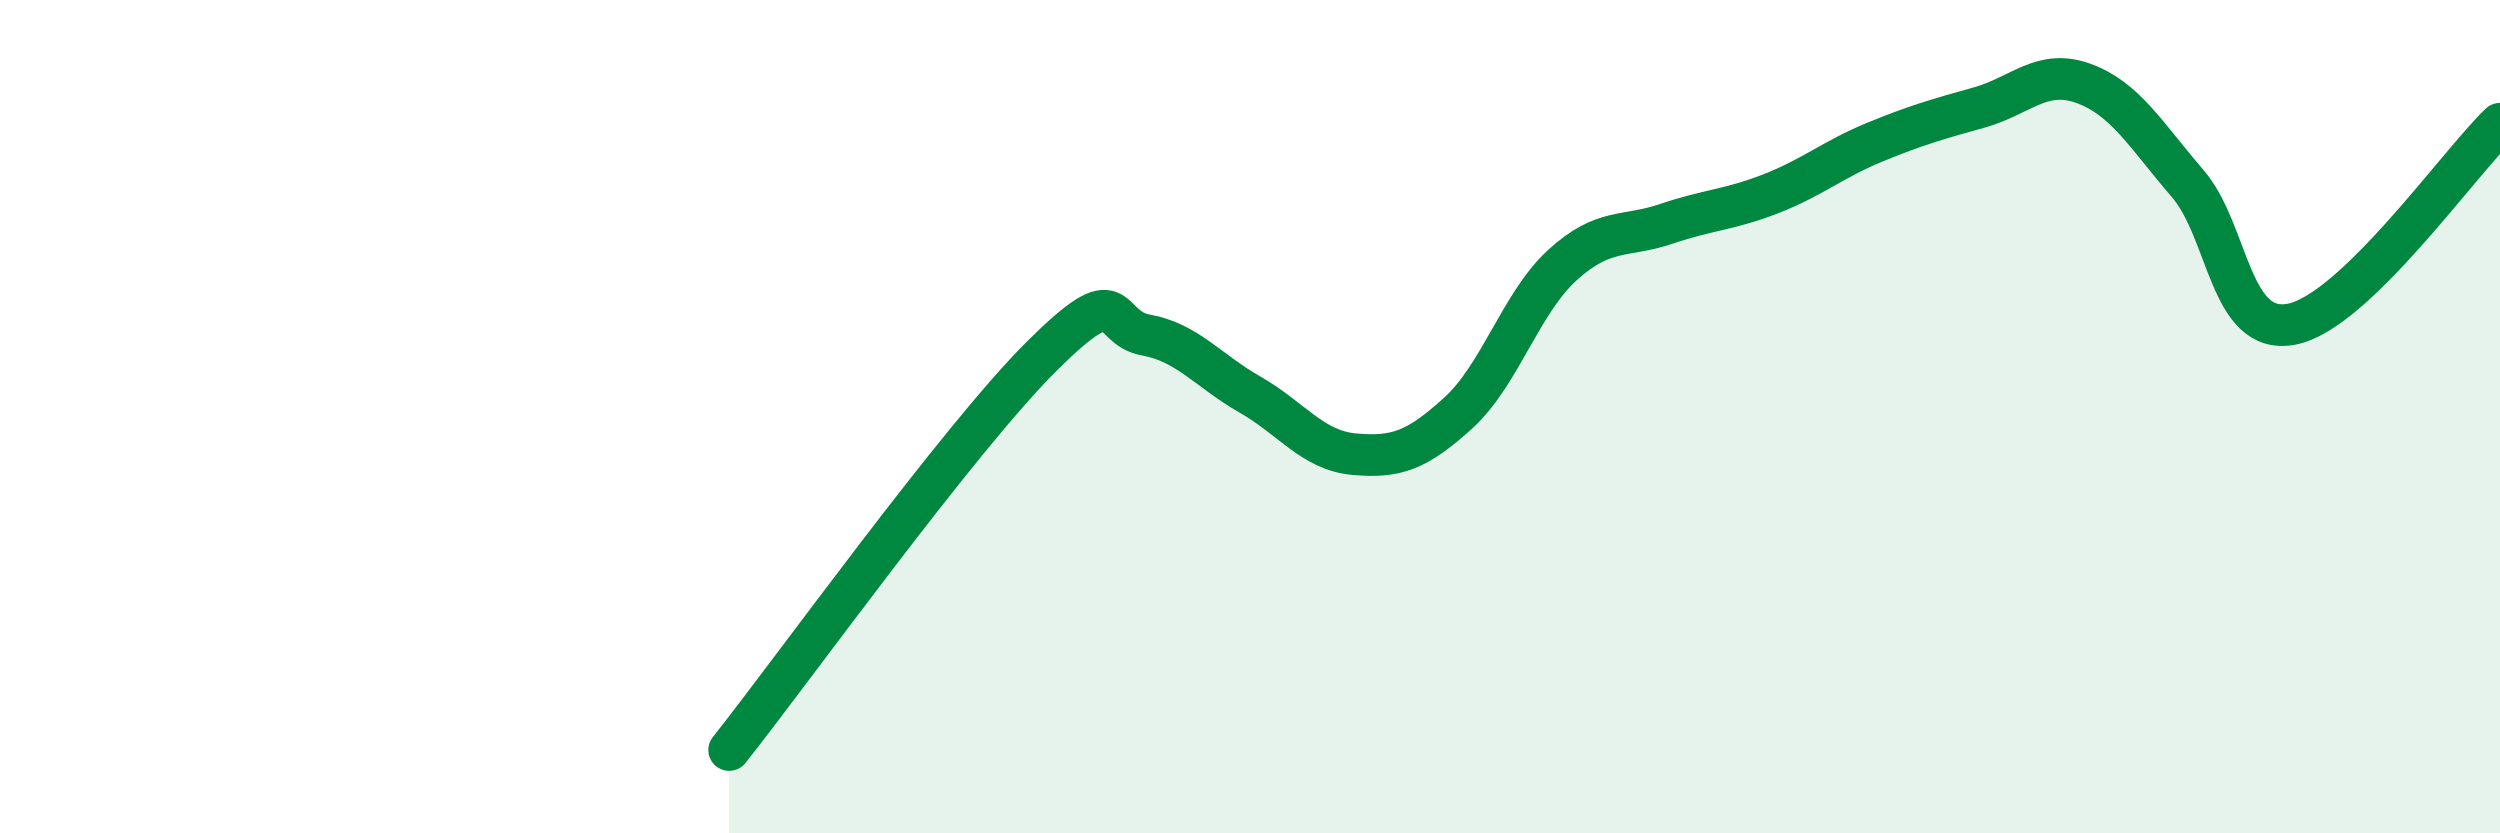
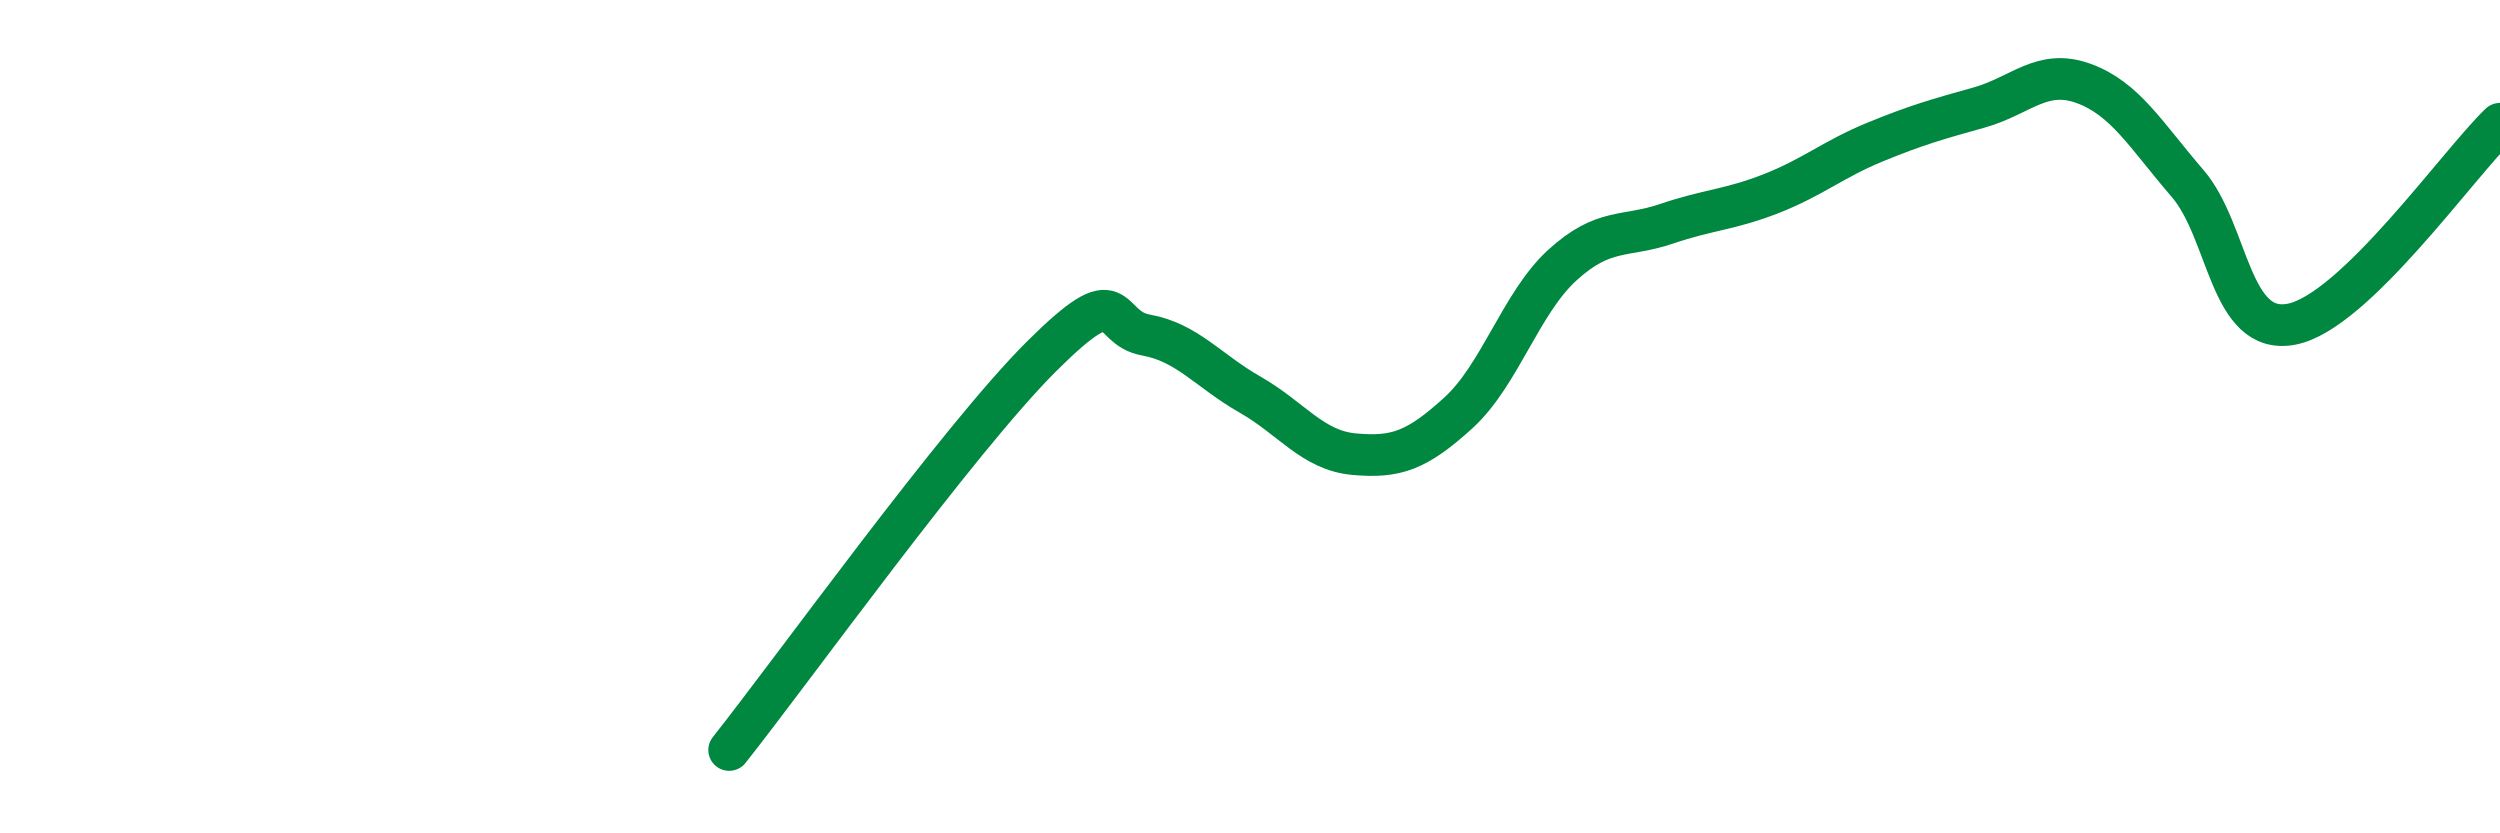
<svg xmlns="http://www.w3.org/2000/svg" width="60" height="20" viewBox="0 0 60 20">
-   <path d="M 17.5,18 C 19,16.11 23,10.54 25,8.55 C 27,6.56 26.5,7.86 27.5,8.04 C 28.5,8.22 29,8.9 30,9.47 C 31,10.04 31.5,10.81 32.5,10.9 C 33.5,10.99 34,10.82 35,9.91 C 36,9 36.5,7.27 37.5,6.36 C 38.5,5.45 39,5.71 40,5.37 C 41,5.03 41.5,5.04 42.5,4.65 C 43.5,4.26 44,3.82 45,3.41 C 46,3 46.5,2.86 47.5,2.58 C 48.5,2.3 49,1.64 50,2 C 51,2.36 51.5,3.24 52.5,4.4 C 53.5,5.56 53.5,8.07 55,7.78 C 56.5,7.49 59,3.93 60,2.97L60 20L17.5 20Z" fill="#008740" opacity="0.1" stroke-linecap="round" stroke-linejoin="round" />
  <path d="M 17.5,18 C 19,16.11 23,10.54 25,8.55 C 27,6.56 26.5,7.86 27.5,8.04 C 28.5,8.22 29,8.9 30,9.47 C 31,10.04 31.5,10.81 32.5,10.9 C 33.5,10.99 34,10.82 35,9.91 C 36,9 36.5,7.27 37.5,6.36 C 38.5,5.45 39,5.71 40,5.37 C 41,5.03 41.5,5.04 42.5,4.65 C 43.5,4.26 44,3.82 45,3.41 C 46,3 46.5,2.86 47.5,2.58 C 48.5,2.3 49,1.64 50,2 C 51,2.36 51.5,3.24 52.5,4.4 C 53.5,5.56 53.5,8.07 55,7.78 C 56.5,7.49 59,3.93 60,2.97" stroke="#008740" stroke-width="1" fill="none" stroke-linecap="round" stroke-linejoin="round" />
</svg>